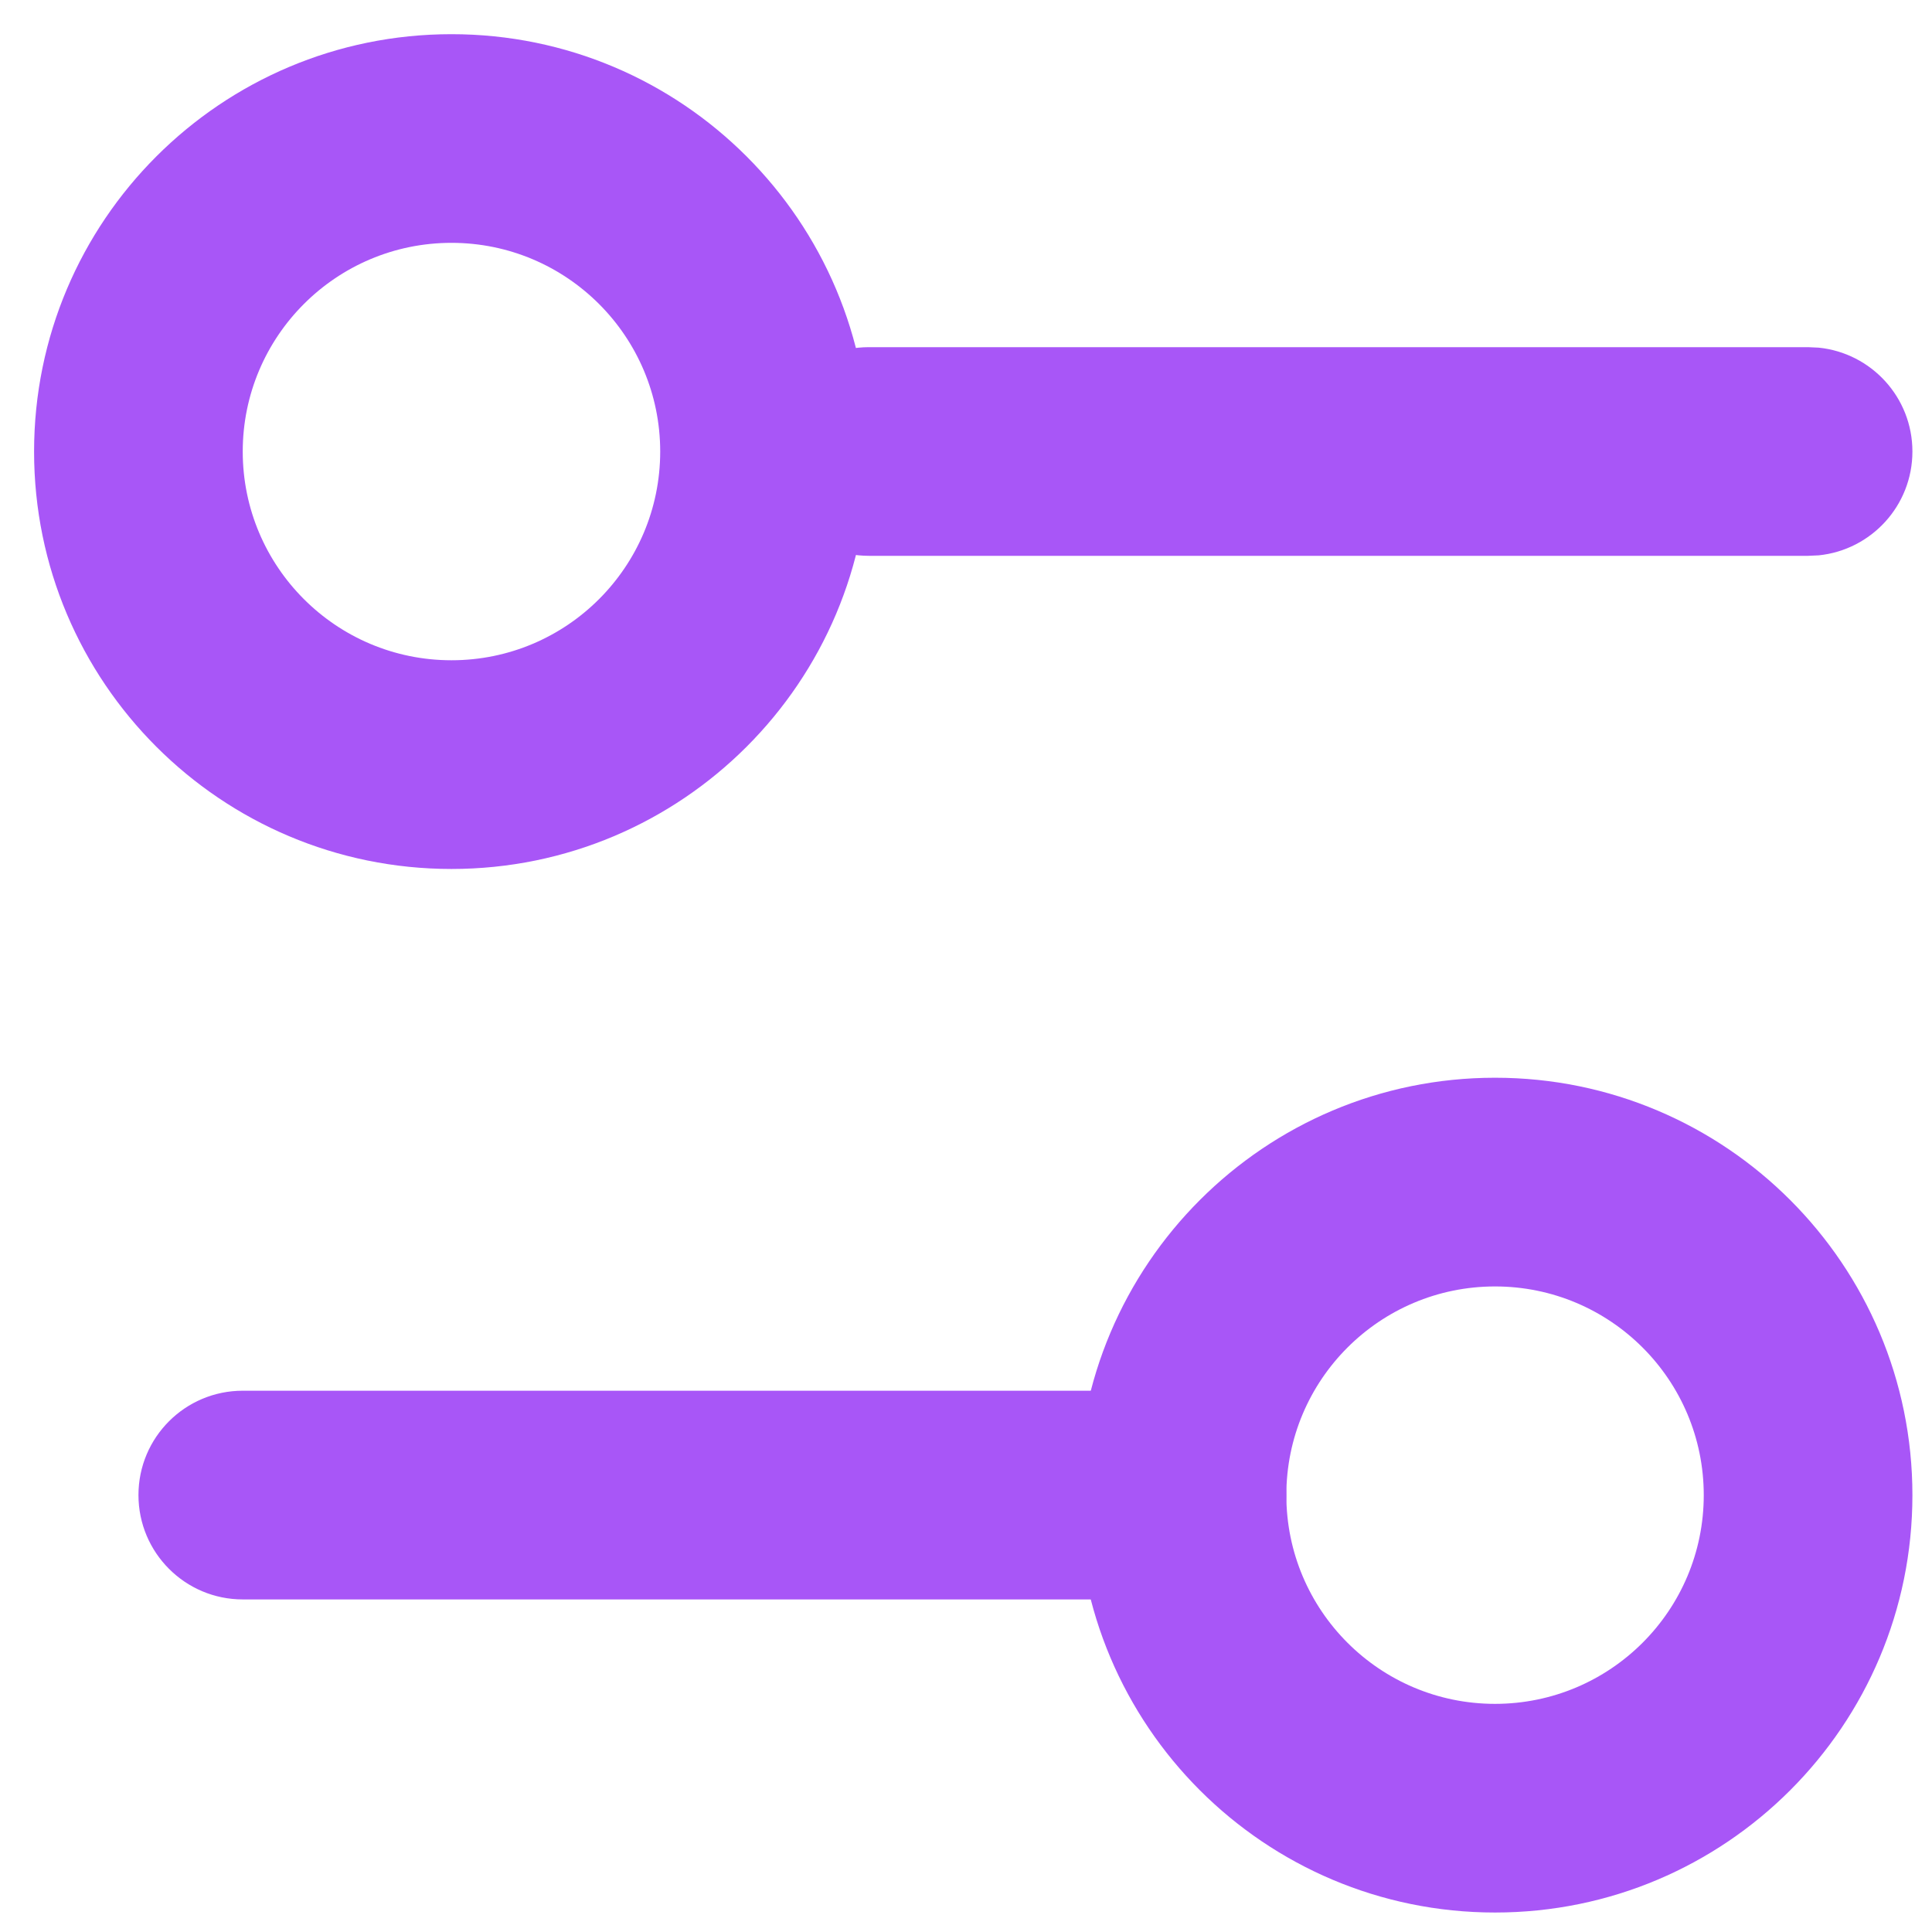
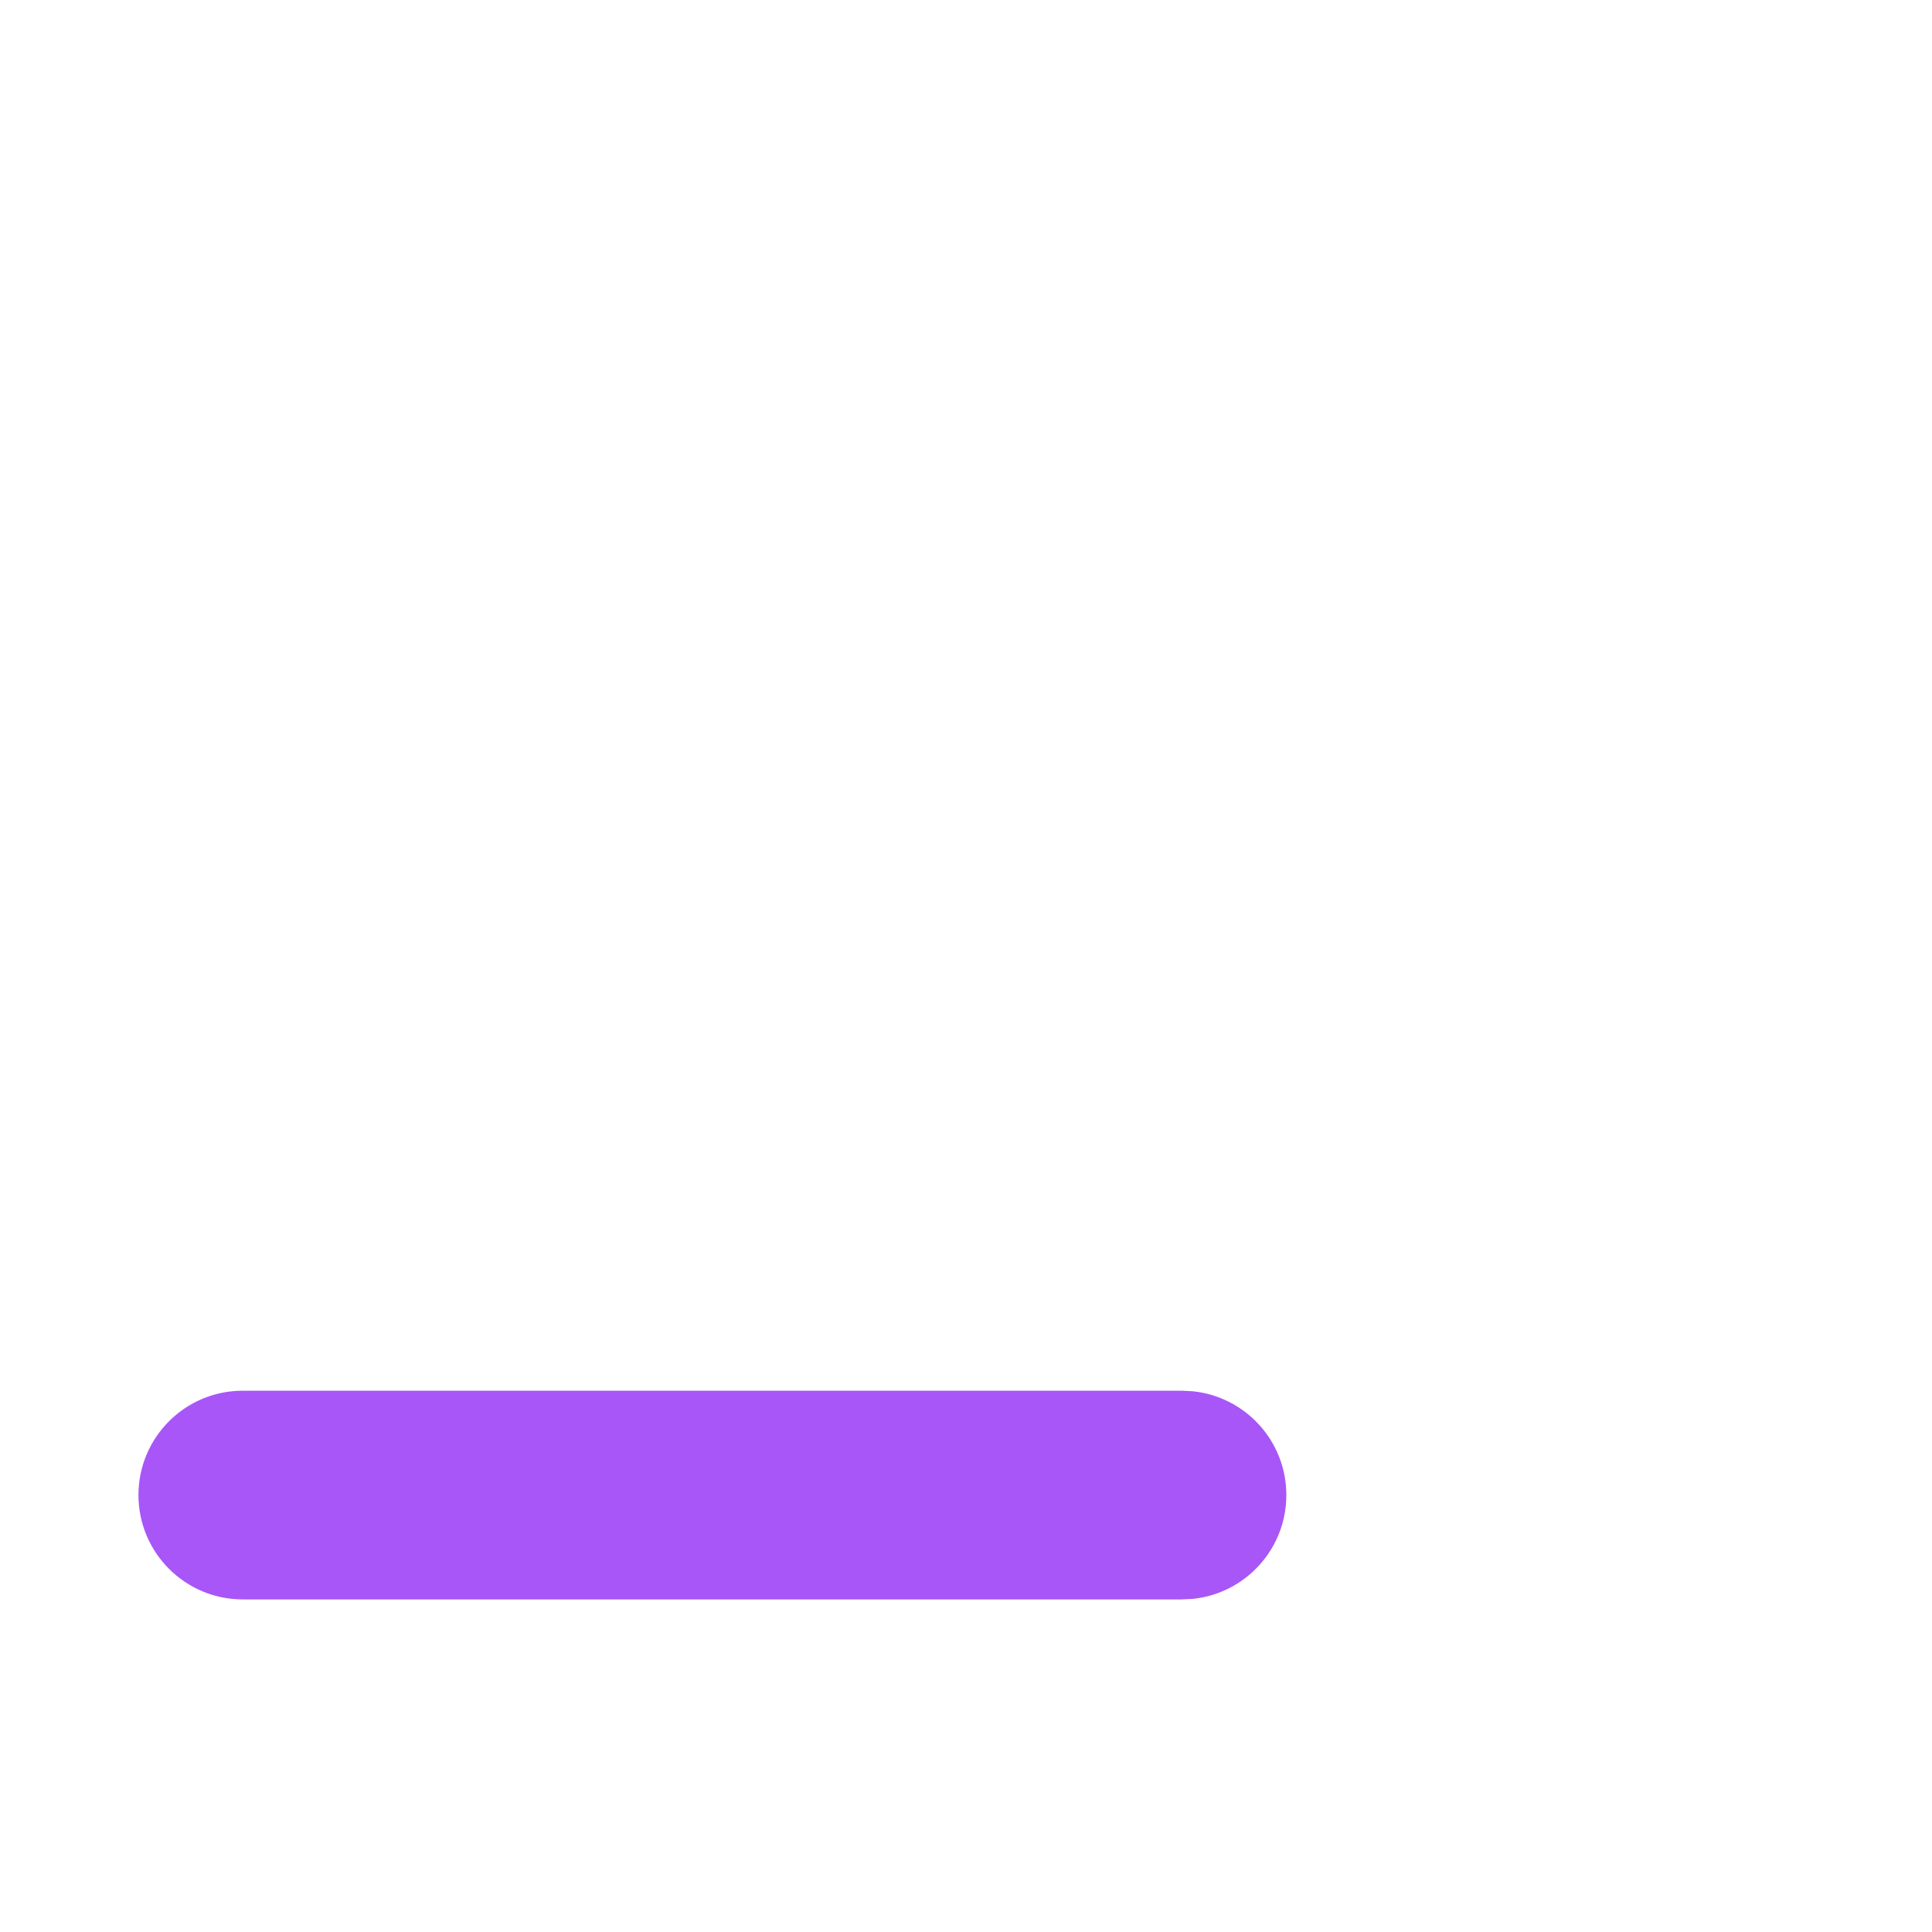
<svg xmlns="http://www.w3.org/2000/svg" width="36" height="36" viewBox="0 0 36 36" fill="none">
-   <path d="M33.691 6.469L33.889 6.478C34.87 6.578 35.635 7.406 35.635 8.413C35.635 9.42 34.87 10.248 33.889 10.348L33.691 10.357H16.19C15.117 10.357 14.246 9.487 14.246 8.413C14.246 7.339 15.117 6.469 16.19 6.469H33.691Z" fill="#A856F7" />
  <path d="M22.025 25.914L22.223 25.924C23.204 26.023 23.969 26.851 23.969 27.858C23.969 28.865 23.204 29.694 22.223 29.793L22.025 29.803H4.524C3.45 29.803 2.58 28.932 2.58 27.858C2.58 26.784 3.45 25.914 4.524 25.914H22.025Z" fill="#A856F7" />
-   <path d="M31.747 27.86C31.747 25.712 30.006 23.971 27.858 23.971C25.71 23.971 23.969 25.712 23.969 27.86C23.969 30.008 25.711 31.749 27.858 31.749C30.006 31.748 31.747 30.008 31.747 27.86ZM35.635 27.86C35.635 32.155 32.154 35.637 27.858 35.637C23.563 35.637 20.08 32.156 20.08 27.86C20.08 23.565 23.563 20.082 27.858 20.082C32.154 20.082 35.635 23.565 35.635 27.86Z" fill="#A856F7" />
-   <path d="M12.302 8.415C12.302 6.267 10.56 4.526 8.413 4.525C6.265 4.525 4.523 6.267 4.523 8.415C4.524 10.562 6.265 12.303 8.413 12.303C10.56 12.303 12.301 10.562 12.302 8.415ZM16.19 8.415C16.19 12.71 12.708 16.192 8.413 16.192C4.117 16.192 0.635 12.71 0.635 8.415C0.635 4.119 4.117 0.637 8.413 0.637C12.708 0.637 16.19 4.119 16.19 8.415Z" fill="#A856F7" />
</svg>